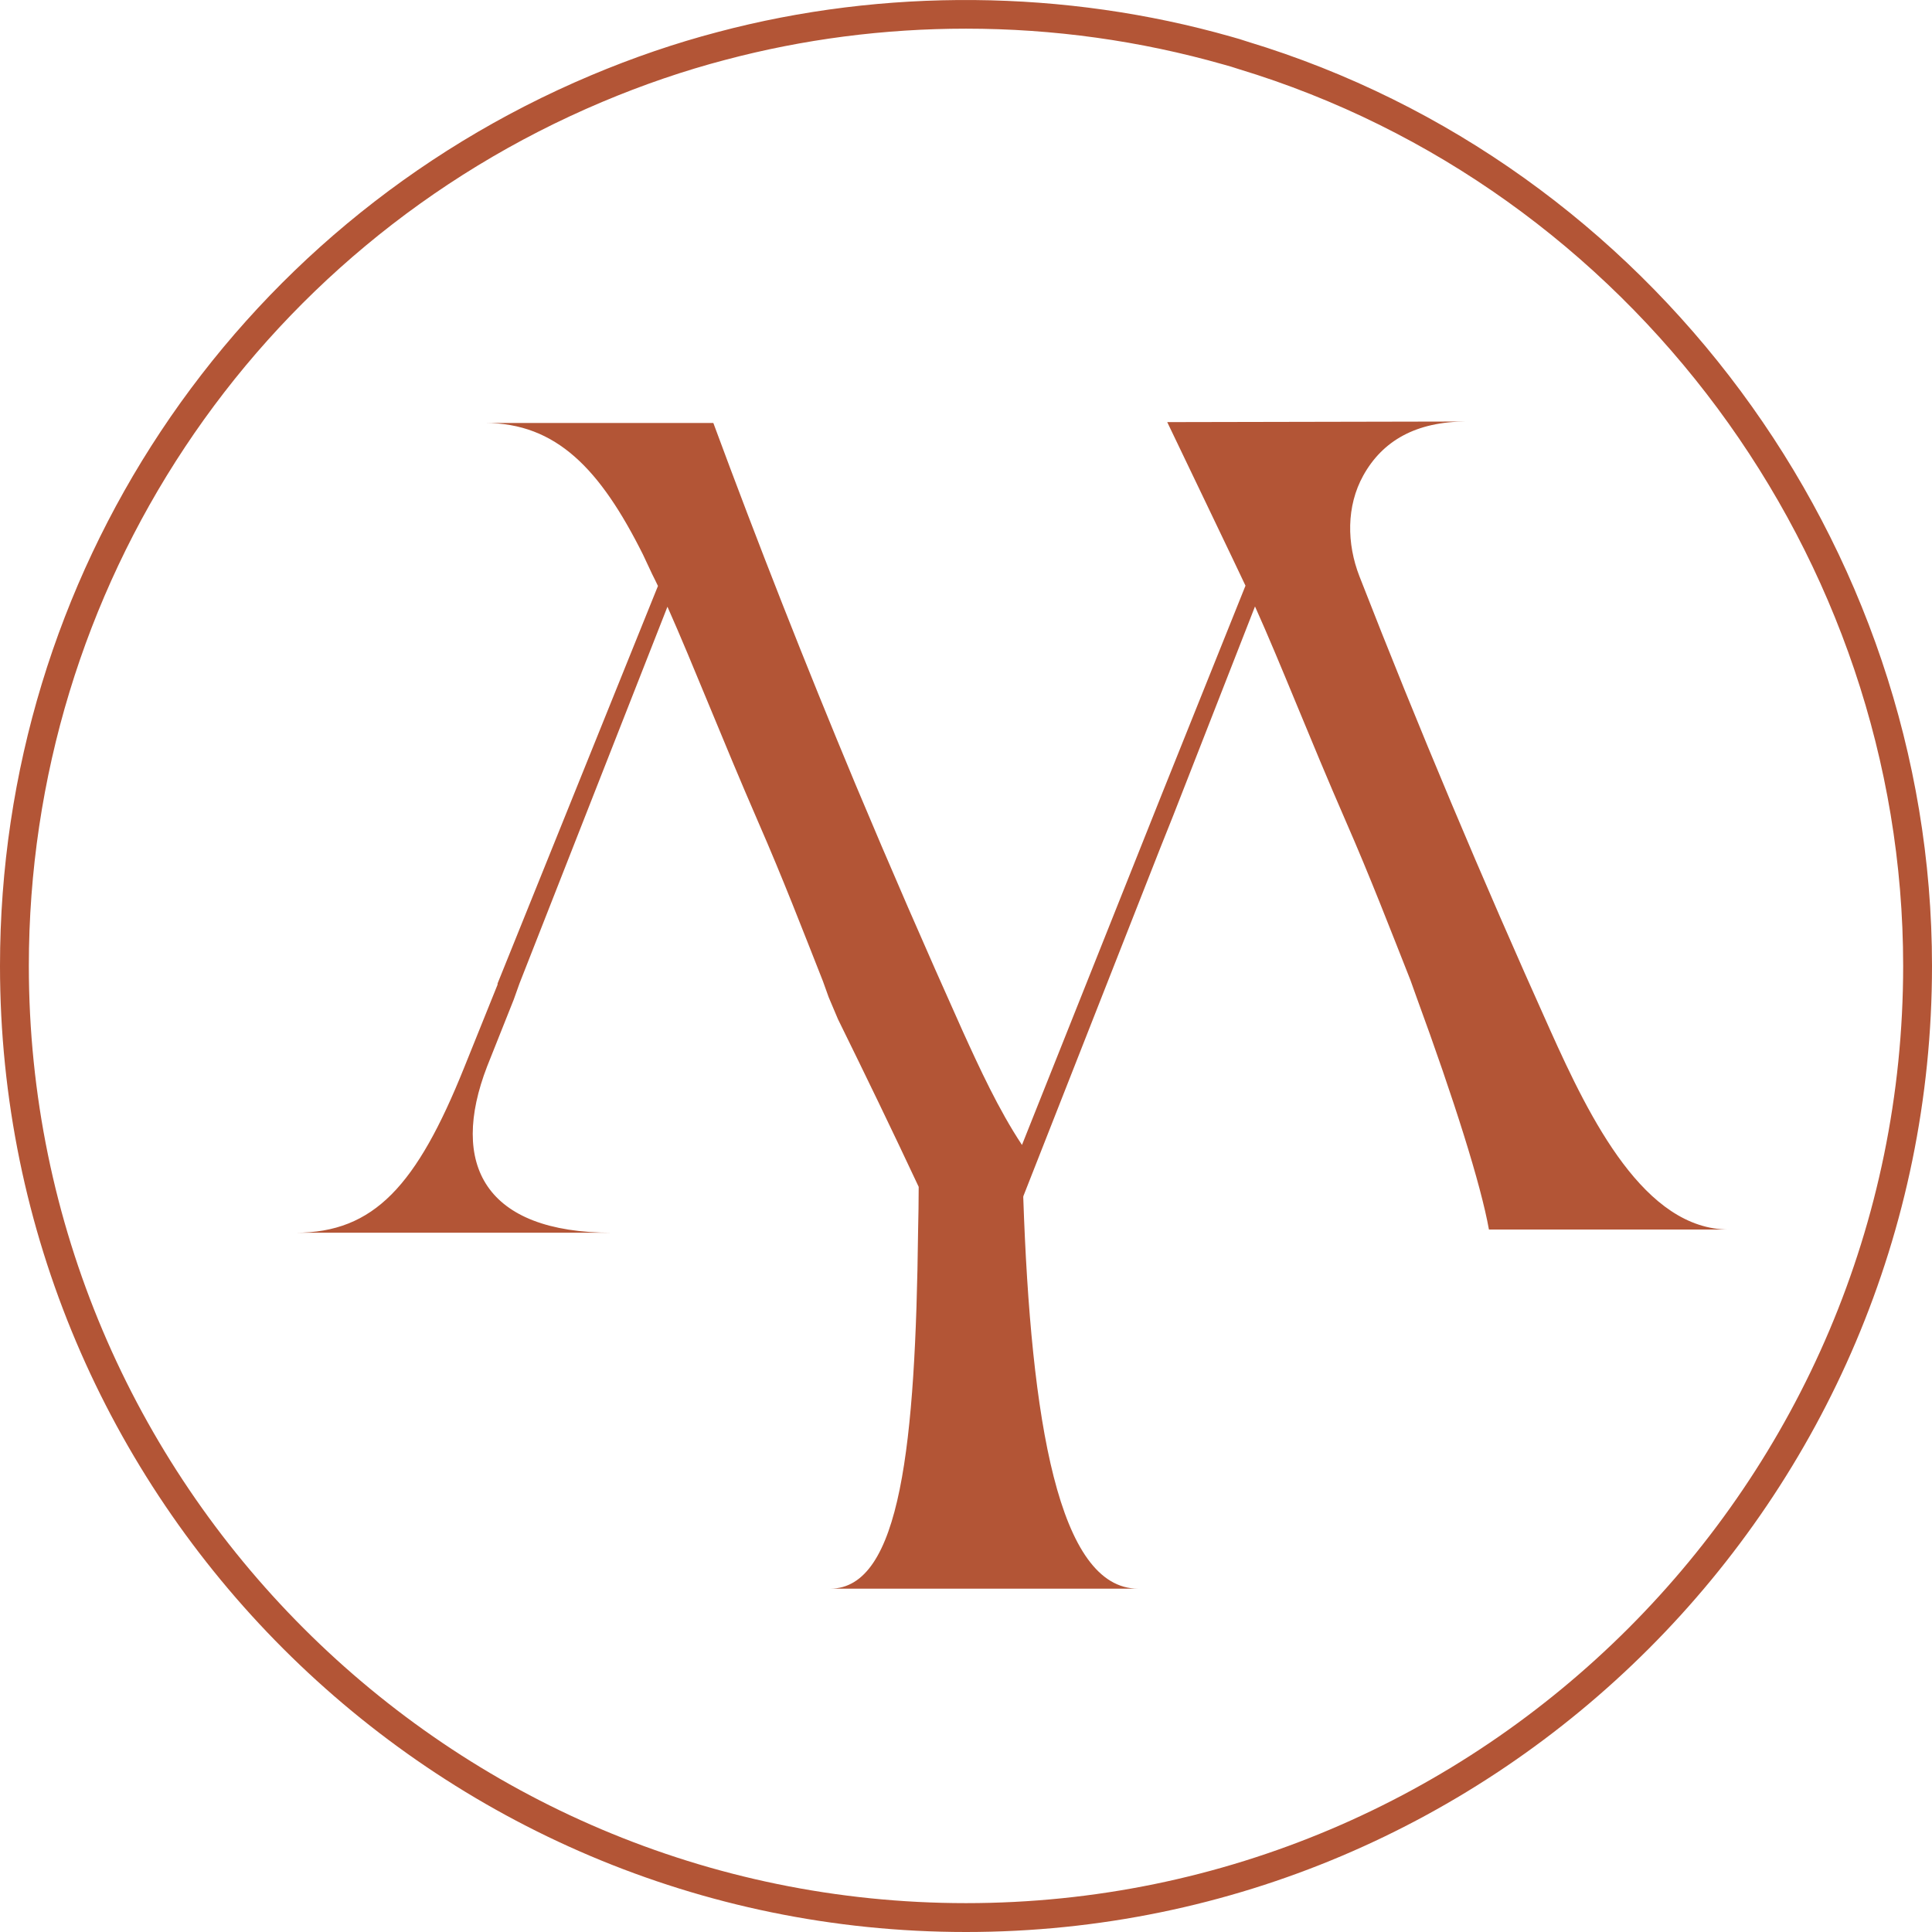
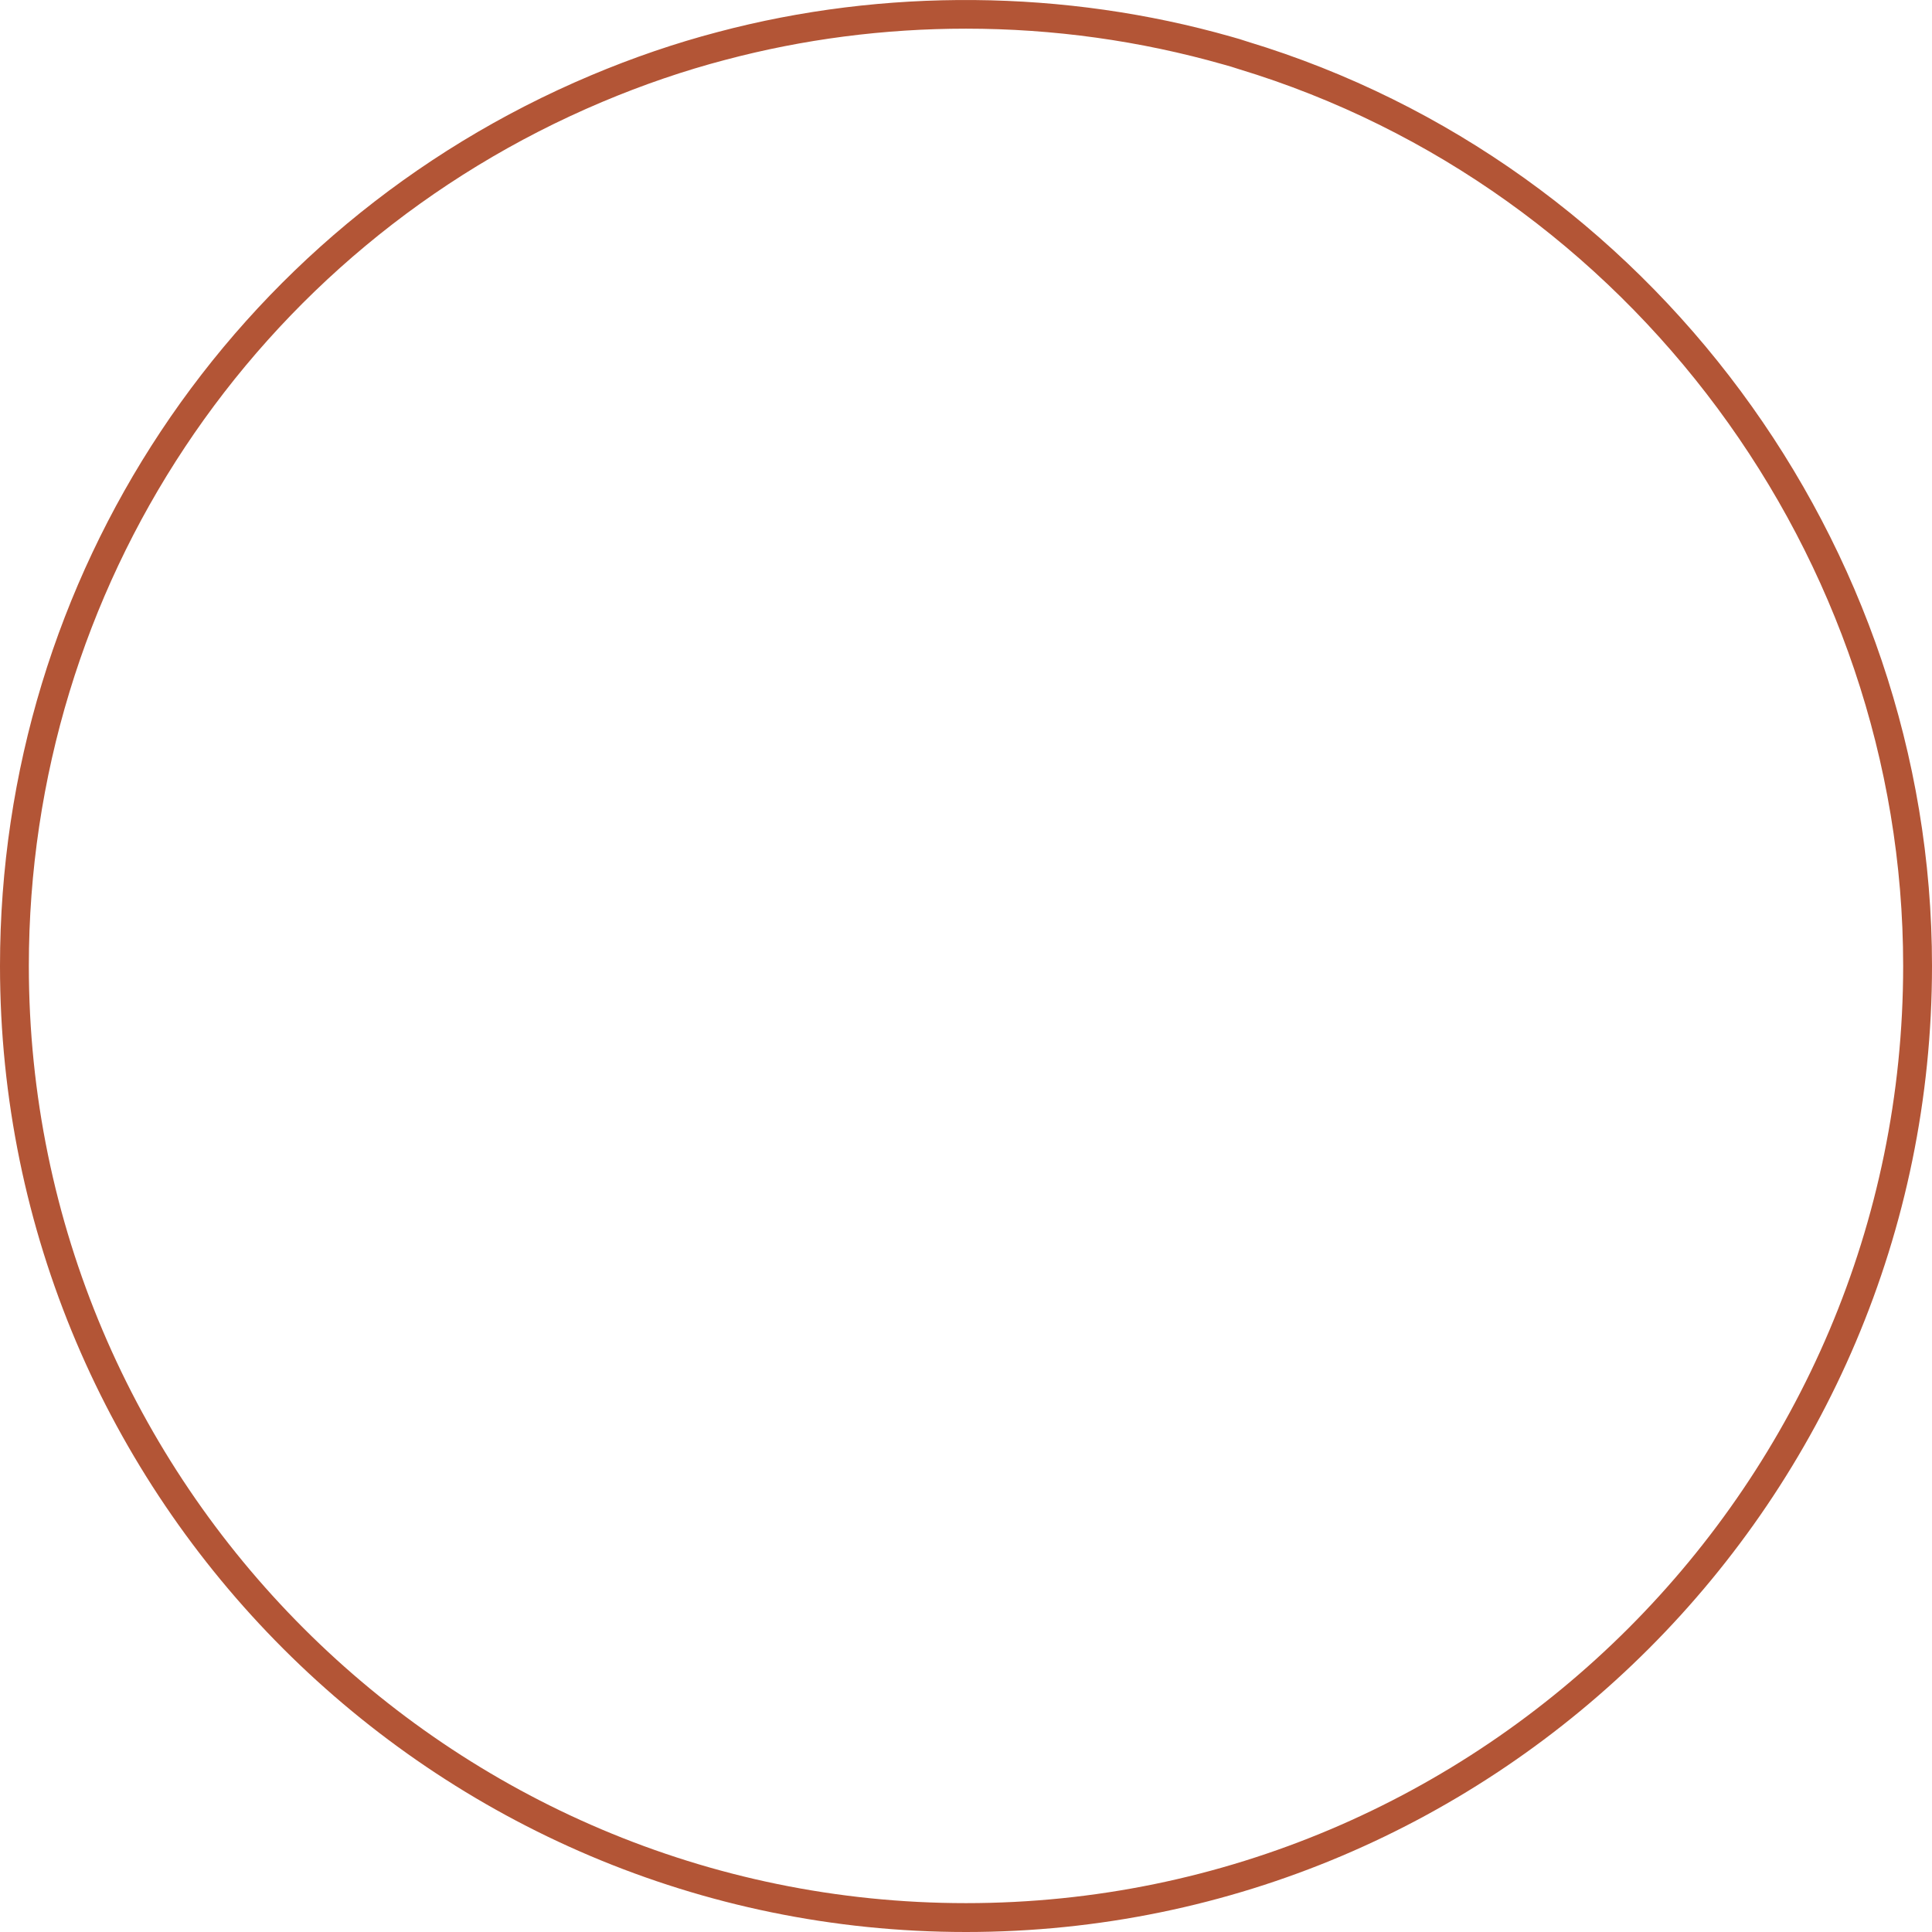
<svg xmlns="http://www.w3.org/2000/svg" width="68" height="68" viewBox="0 0 68 68" fill="none">
  <path d="M34 66.984C15.812 66.984 1.015 52.186 1.015 33.996C1.015 20.692 8.935 8.757 21.192 3.589C22.632 2.982 24.088 2.484 25.521 2.109C28.267 1.379 31.12 1.009 34 1.009C37.076 1.009 40.124 1.433 43.073 2.273C43.241 2.32 43.409 2.366 43.59 2.429C57.364 6.6 66.985 19.582 66.985 33.996C66.985 52.186 52.187 66.984 34 66.984ZM43.906 1.465C43.725 1.401 43.535 1.348 43.337 1.292C37.479 -0.375 31.113 -0.427 25.263 1.127C23.785 1.514 22.282 2.027 20.798 2.653C8.163 7.98 0 20.283 0 33.996C0 52.746 15.252 68 34 68C52.748 68 68 52.746 68 33.996C68 19.138 58.083 5.757 43.906 1.465Z" fill="#B35536" />
-   <path d="M54.558 36.25C52.16 30.919 49.926 25.615 47.849 20.288C47.399 19.136 47.383 17.816 47.983 16.736C48.659 15.518 49.834 14.836 51.614 14.836L41.083 14.857C41.083 14.857 43.776 20.471 43.837 20.614L40.904 27.924L35.969 40.301C35.969 40.29 35.959 40.281 35.959 40.281C35.147 39.052 34.477 37.6 33.878 36.28C32.579 33.386 31.32 30.493 30.111 27.609C28.345 23.375 26.68 19.142 25.107 14.887H17.066C19.584 14.887 21.127 16.512 22.63 19.517L22.954 20.208C23.025 20.339 23.086 20.482 23.158 20.624L17.513 34.615V34.656L16.335 37.58C14.67 41.722 13.167 43.388 10.406 43.388H21.533C17.066 43.388 15.807 40.991 17.147 37.529L18.081 35.184L18.284 34.615L23.492 21.355C24.416 23.436 25.401 25.974 26.69 28.939C27.543 30.889 28.274 32.788 28.964 34.534L29.168 35.102C29.257 35.313 29.403 35.659 29.493 35.87C30.462 37.84 31.412 39.802 32.335 41.773C32.335 42.291 32.325 42.809 32.314 43.306C32.223 50.81 31.706 55.916 29.218 55.916H40.061C37.26 55.916 36.282 50.016 36.015 42.13C36.017 42.119 36.018 42.109 36.02 42.098L40.843 29.833L41.289 28.716L44.172 21.345C45.106 23.426 46.081 25.954 47.37 28.909C48.223 30.858 48.954 32.757 49.645 34.504L49.848 35.072C51.188 38.727 52.122 41.692 52.406 43.276H60.853C57.888 43.276 55.979 39.417 54.558 36.25Z" fill="#B35536" />
</svg>